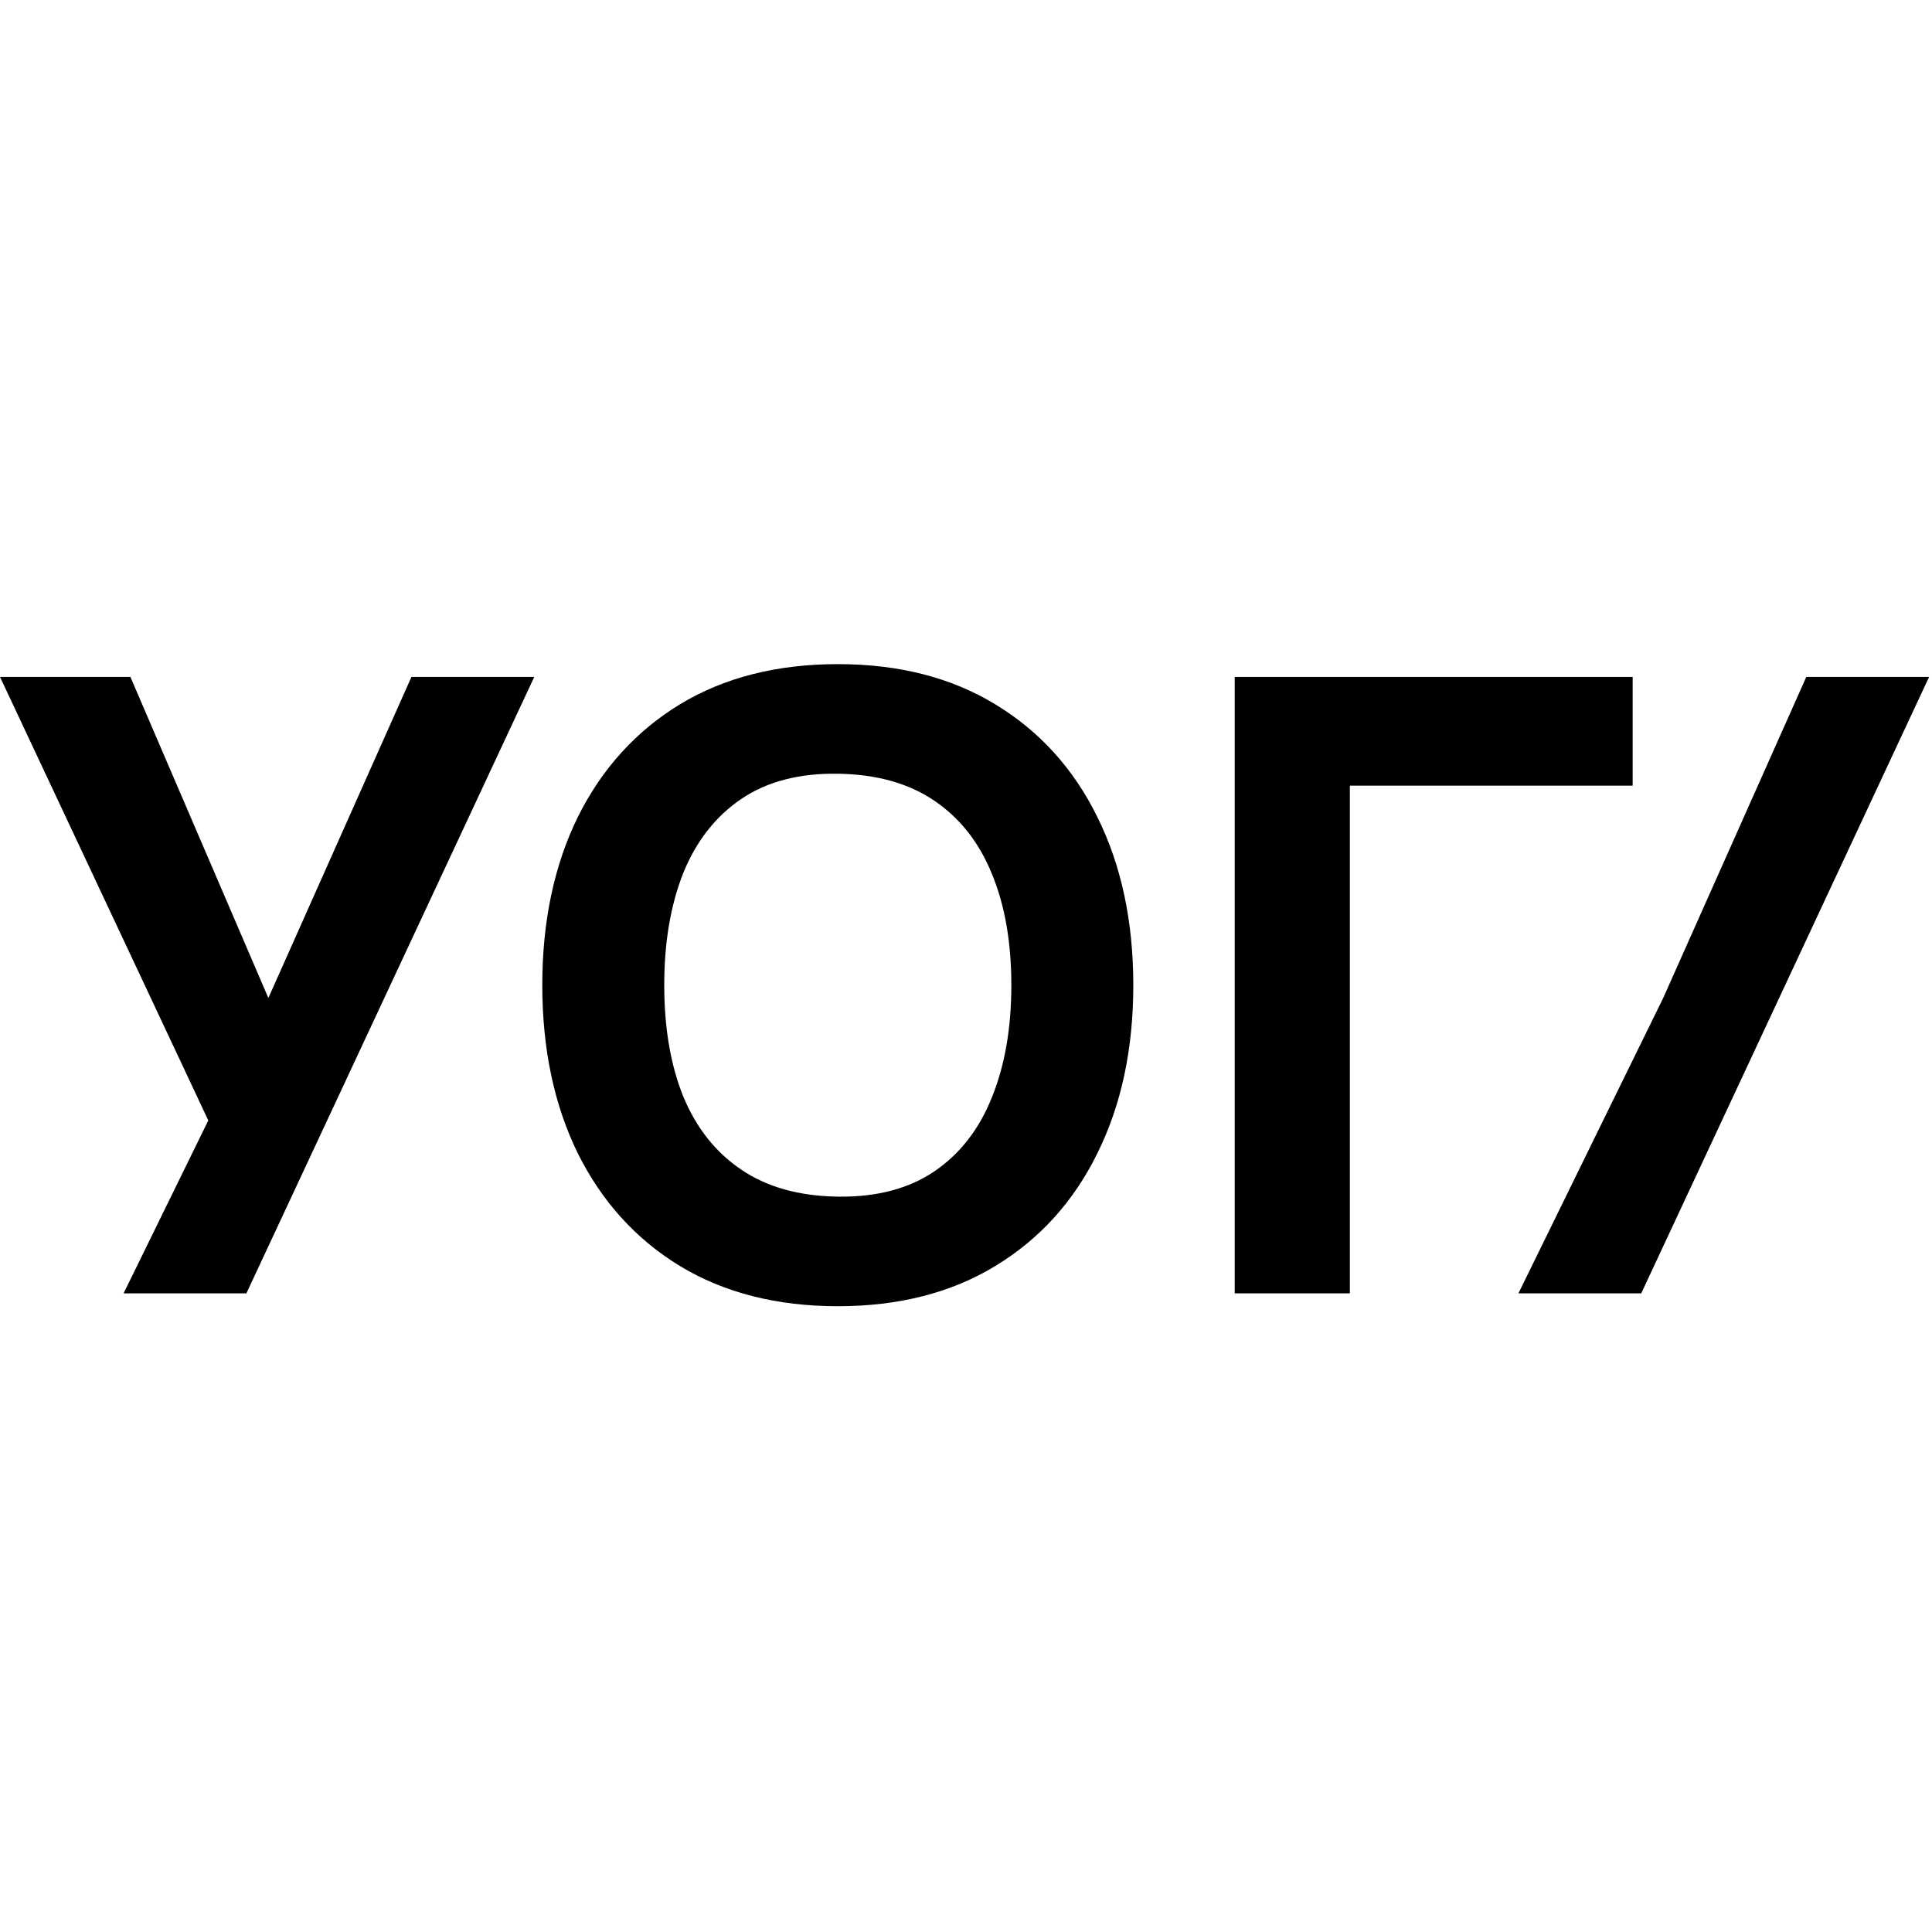
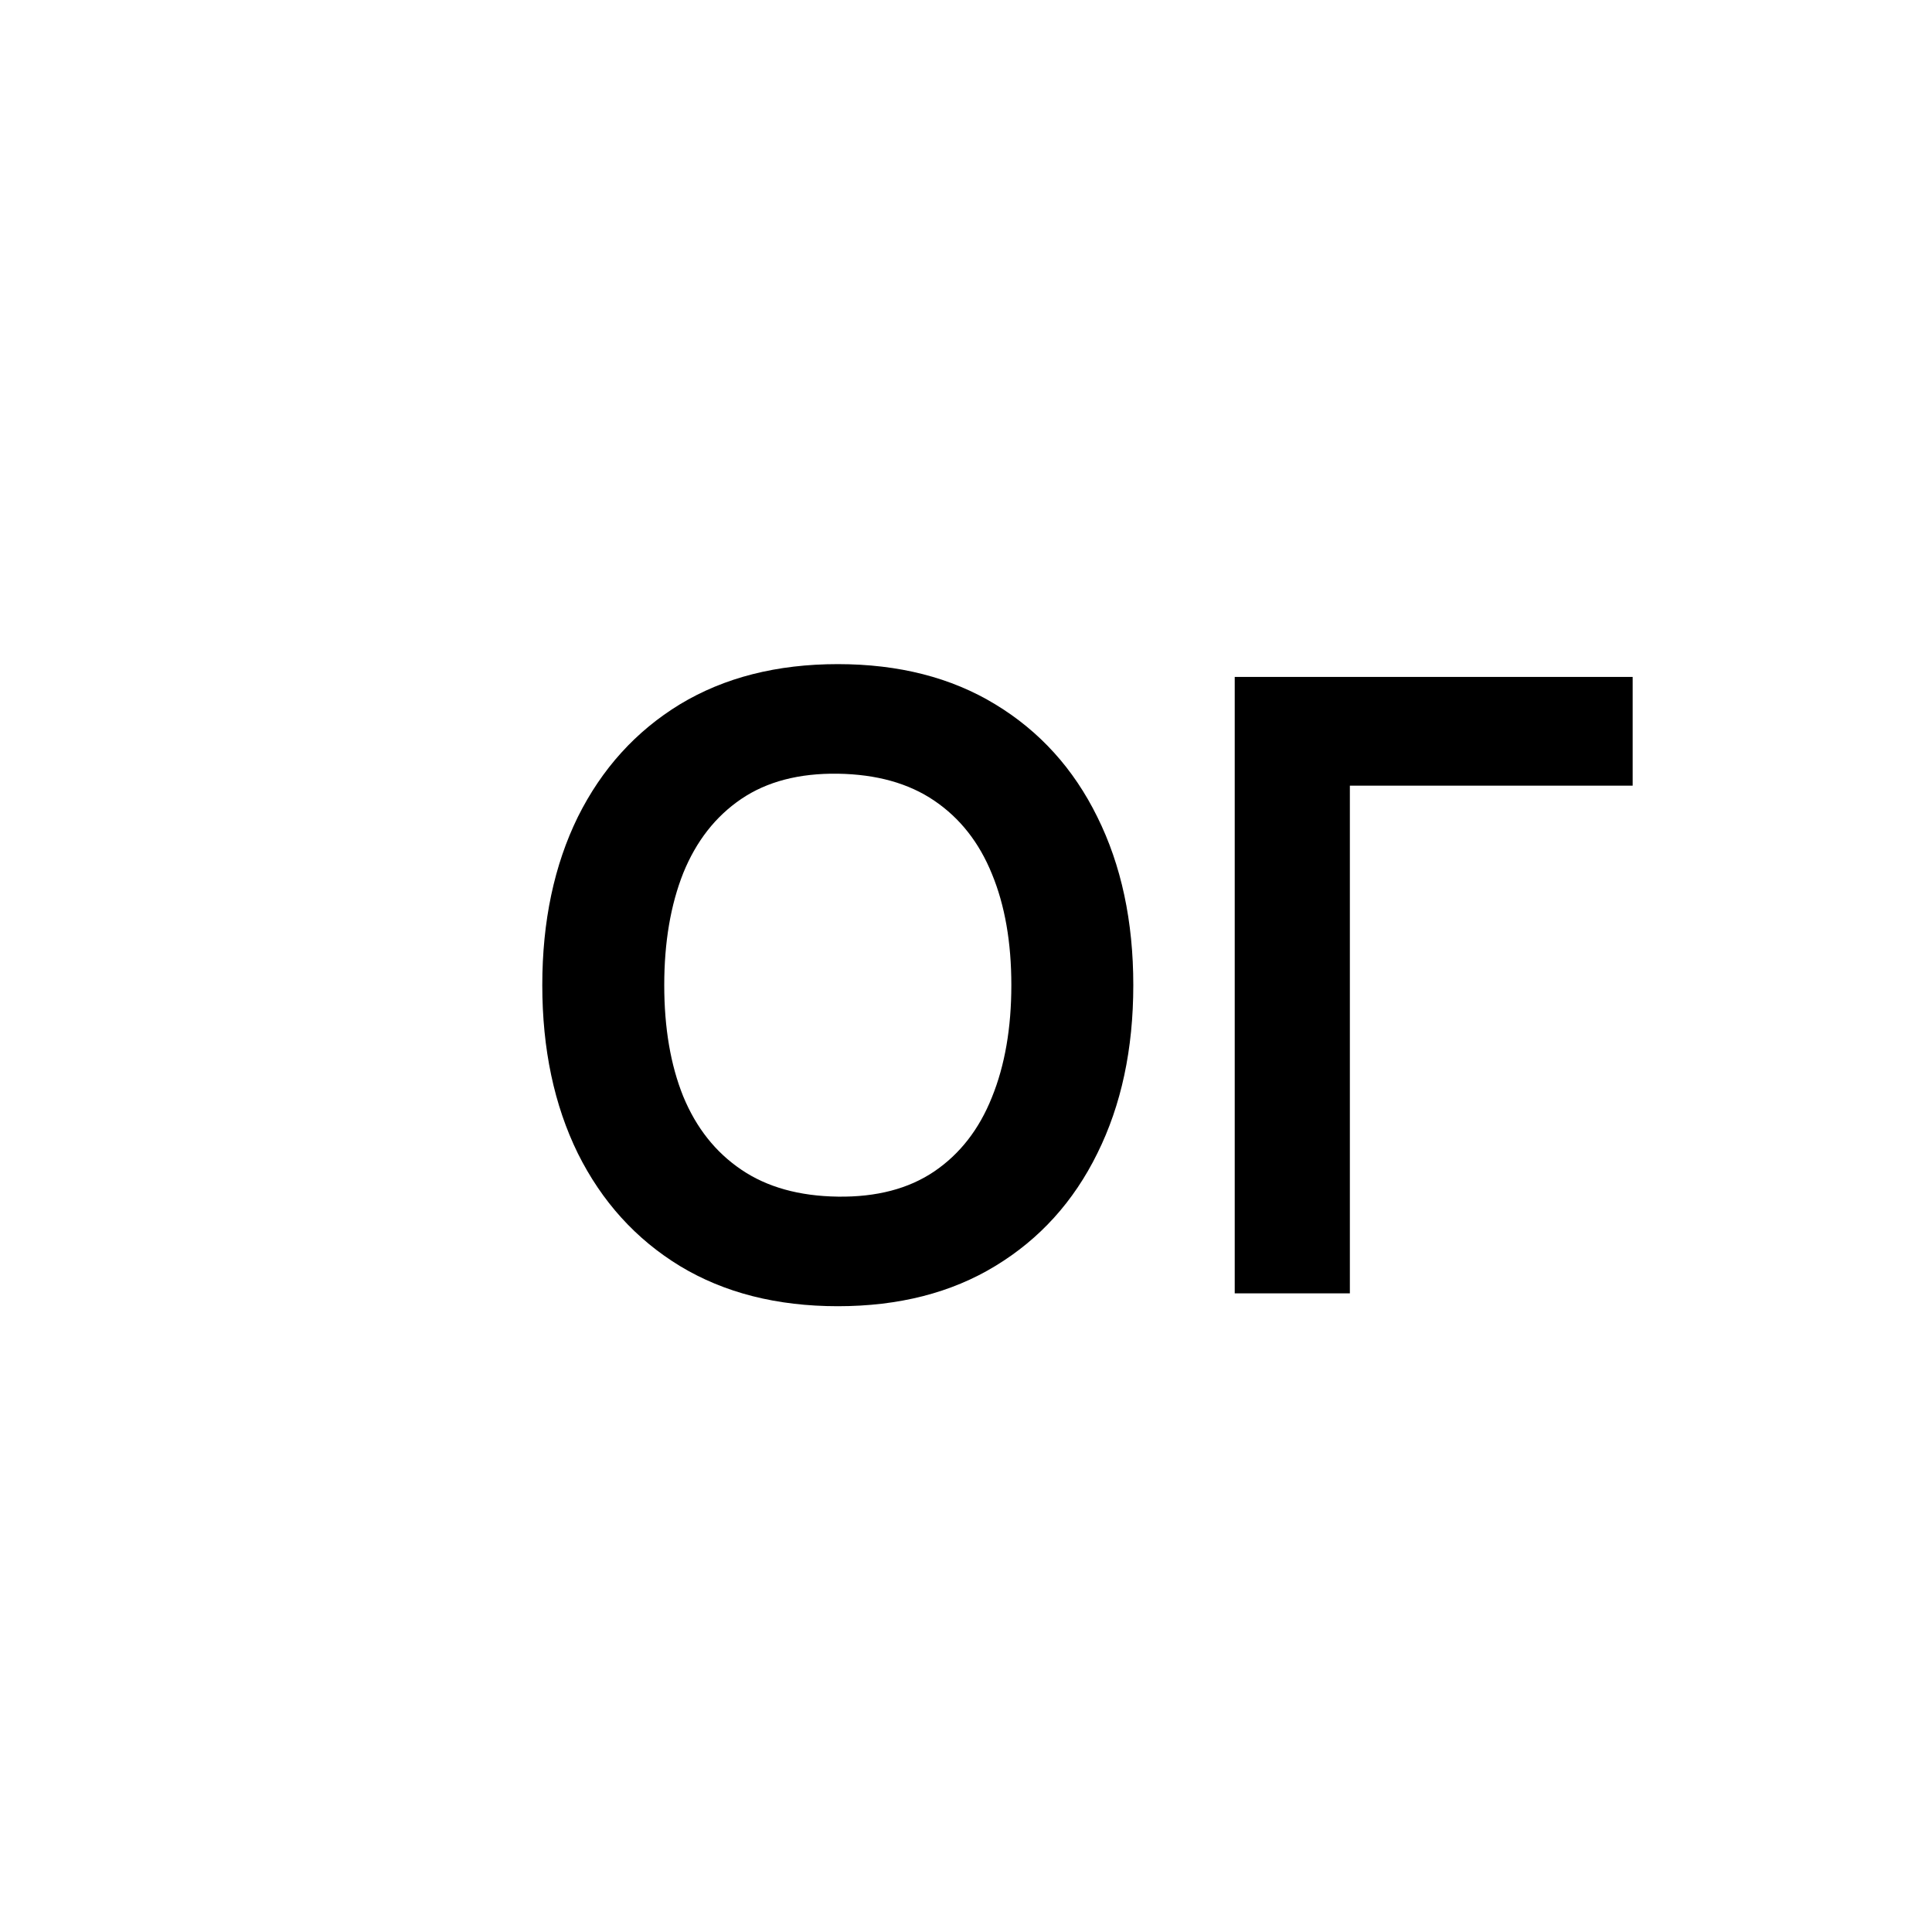
<svg xmlns="http://www.w3.org/2000/svg" width="32" height="32" viewBox="0 0 32 32" fill="none">
  <path d="M20.451 21.422V11.212H27.042V13.013H22.358V21.422H20.451Z" fill="black" />
  <path d="M13.877 21.635C12.867 21.635 11.995 21.413 11.261 20.969C10.532 20.524 9.969 19.903 9.571 19.104C9.179 18.305 8.982 17.376 8.982 16.317C8.982 15.259 9.179 14.33 9.571 13.531C9.969 12.732 10.532 12.111 11.261 11.666C11.995 11.222 12.867 11 13.877 11C14.886 11 15.756 11.222 16.485 11.666C17.219 12.111 17.782 12.732 18.175 13.531C18.572 14.33 18.771 15.259 18.771 16.317C18.771 17.376 18.572 18.305 18.175 19.104C17.782 19.903 17.219 20.524 16.485 20.969C15.756 21.413 14.886 21.635 13.877 21.635ZM13.877 19.82C14.517 19.829 15.05 19.69 15.475 19.402C15.9 19.113 16.218 18.704 16.429 18.175C16.644 17.646 16.751 17.026 16.751 16.317C16.751 15.608 16.644 14.994 16.429 14.474C16.218 13.954 15.9 13.55 15.475 13.262C15.05 12.973 14.517 12.825 13.877 12.815C13.236 12.806 12.703 12.945 12.278 13.233C11.852 13.522 11.532 13.931 11.317 14.46C11.107 14.989 11.002 15.608 11.002 16.317C11.002 17.026 11.107 17.641 11.317 18.161C11.532 18.681 11.852 19.085 12.278 19.373C12.703 19.662 13.236 19.811 13.877 19.82Z" fill="black" />
-   <path d="M2.047 21.422L3.45 18.558L0 11.212H2.16L4.445 16.53L6.815 11.212H8.849L4.081 21.422H2.047Z" fill="black" />
-   <path d="M25.15 21.422L26.553 18.558L27.548 16.53L29.918 11.212H31.952L27.184 21.422H25.15Z" fill="black" />
</svg>